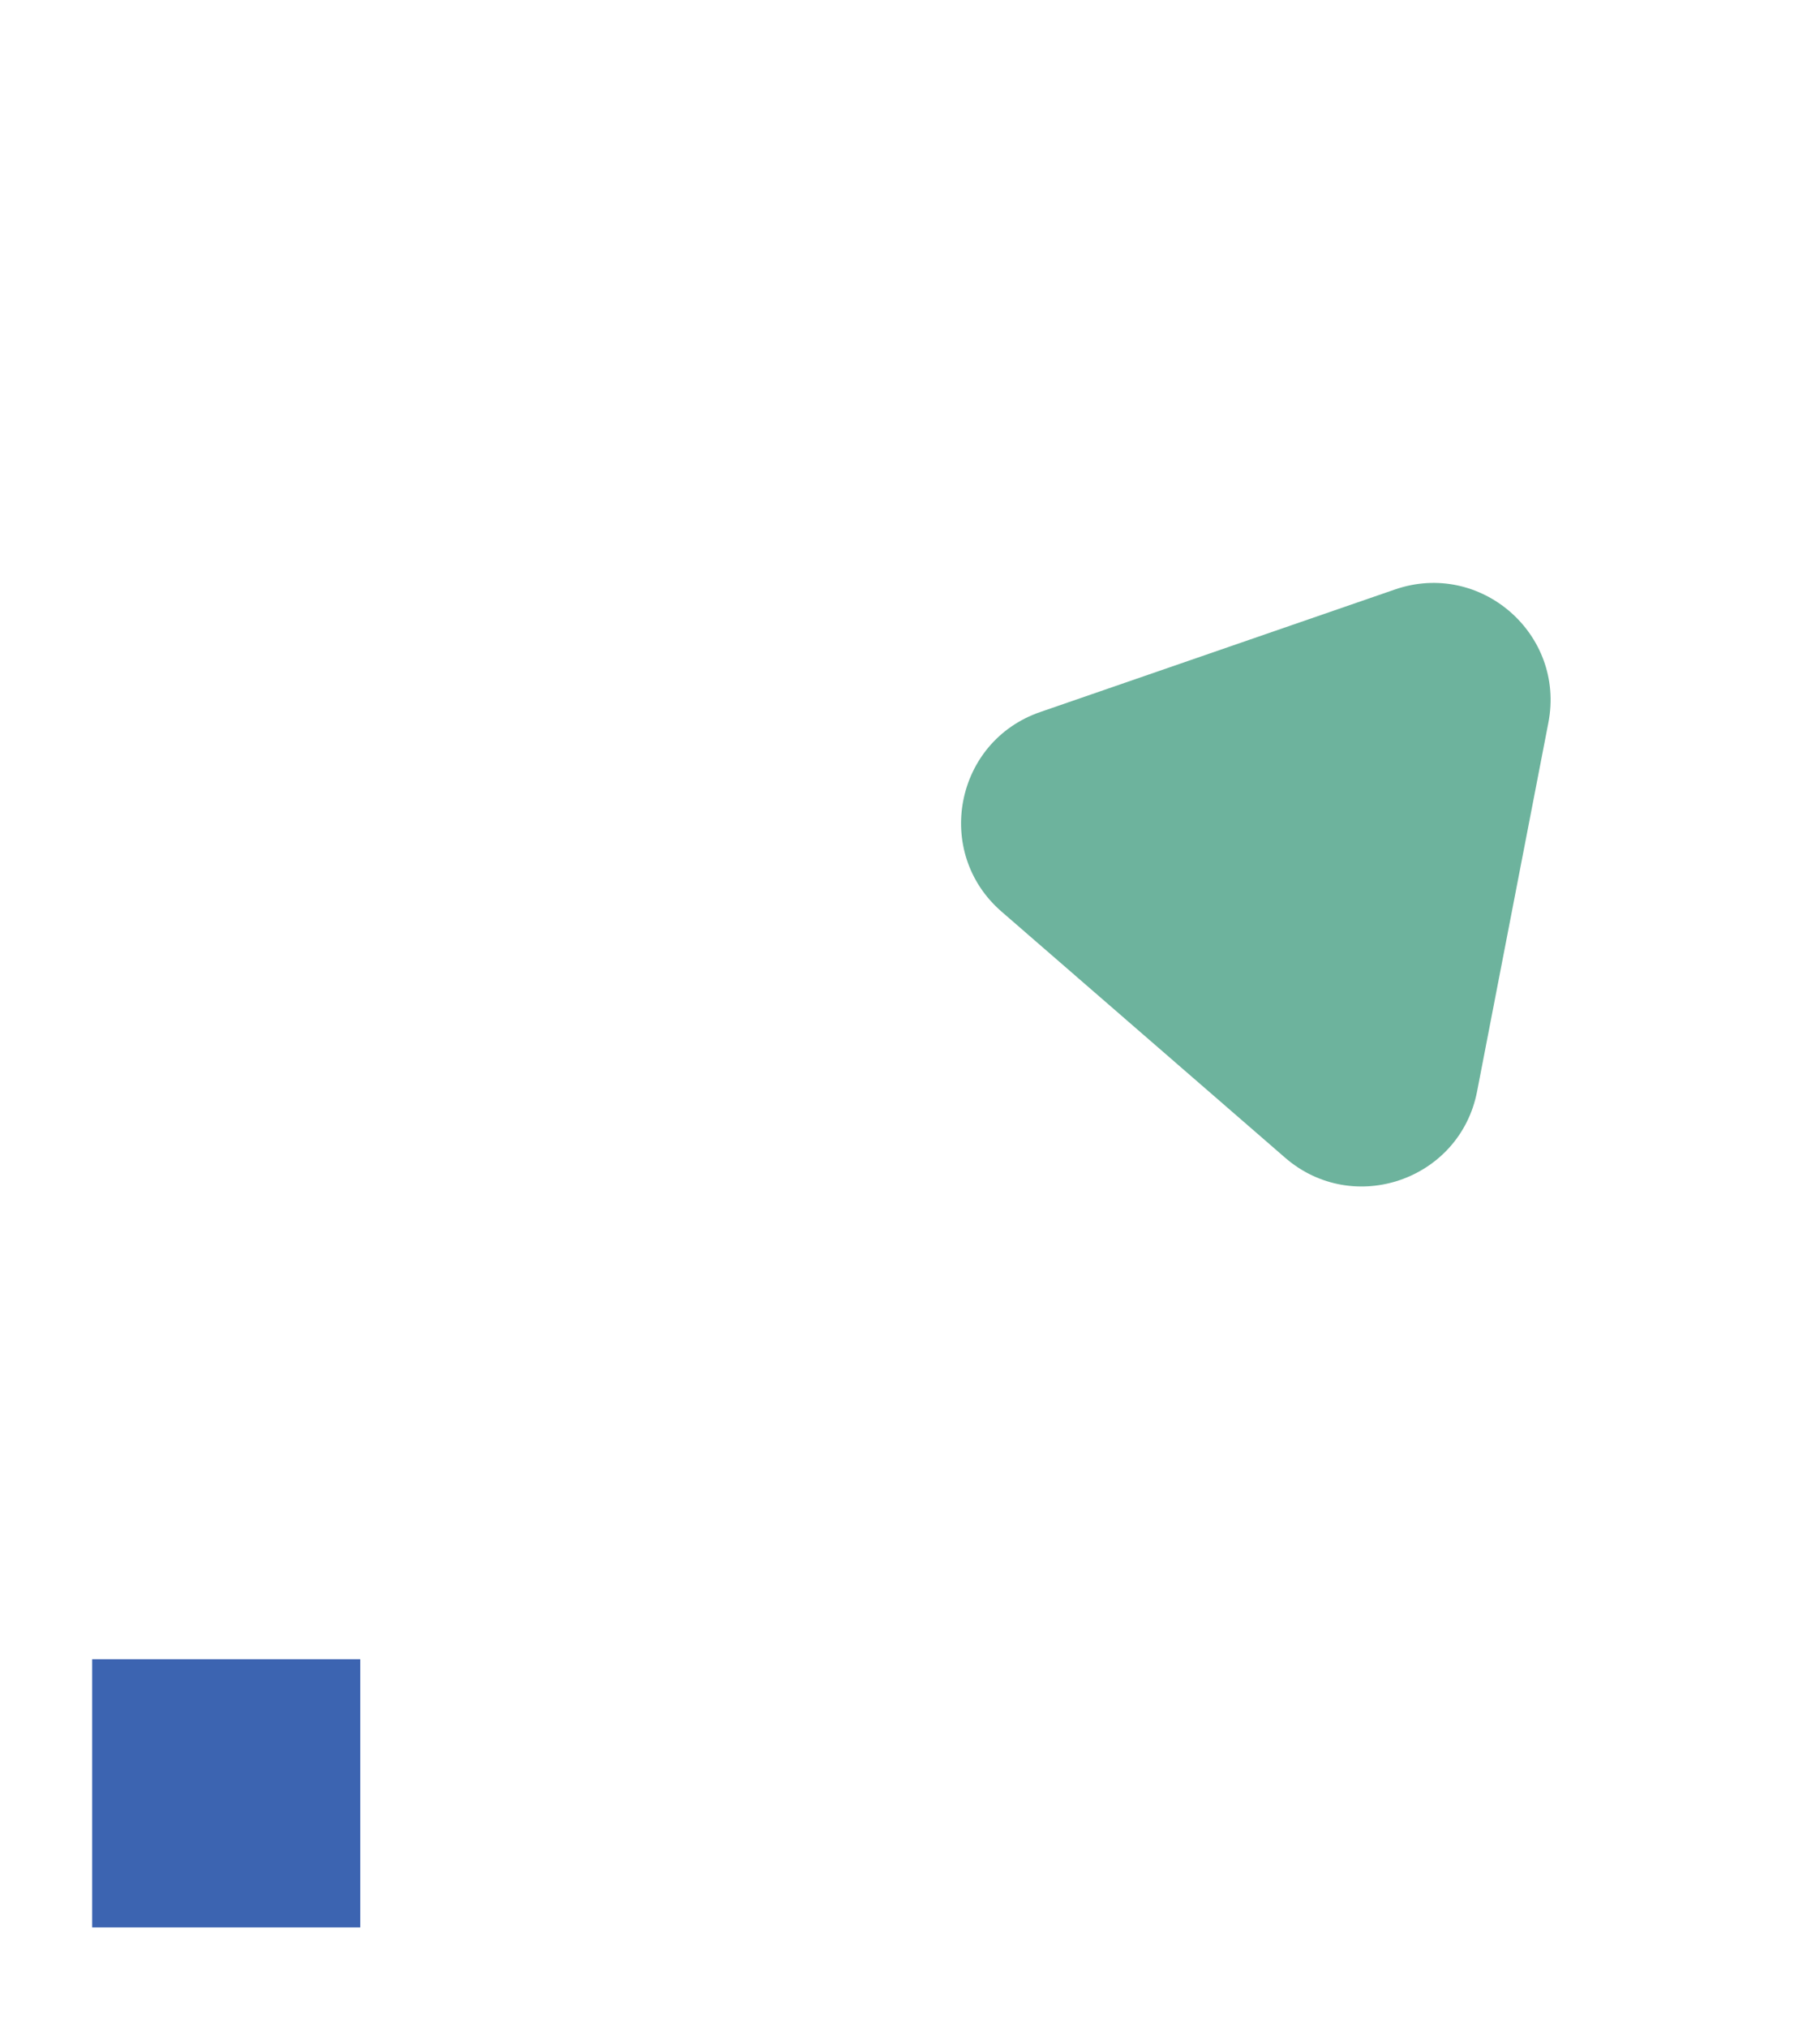
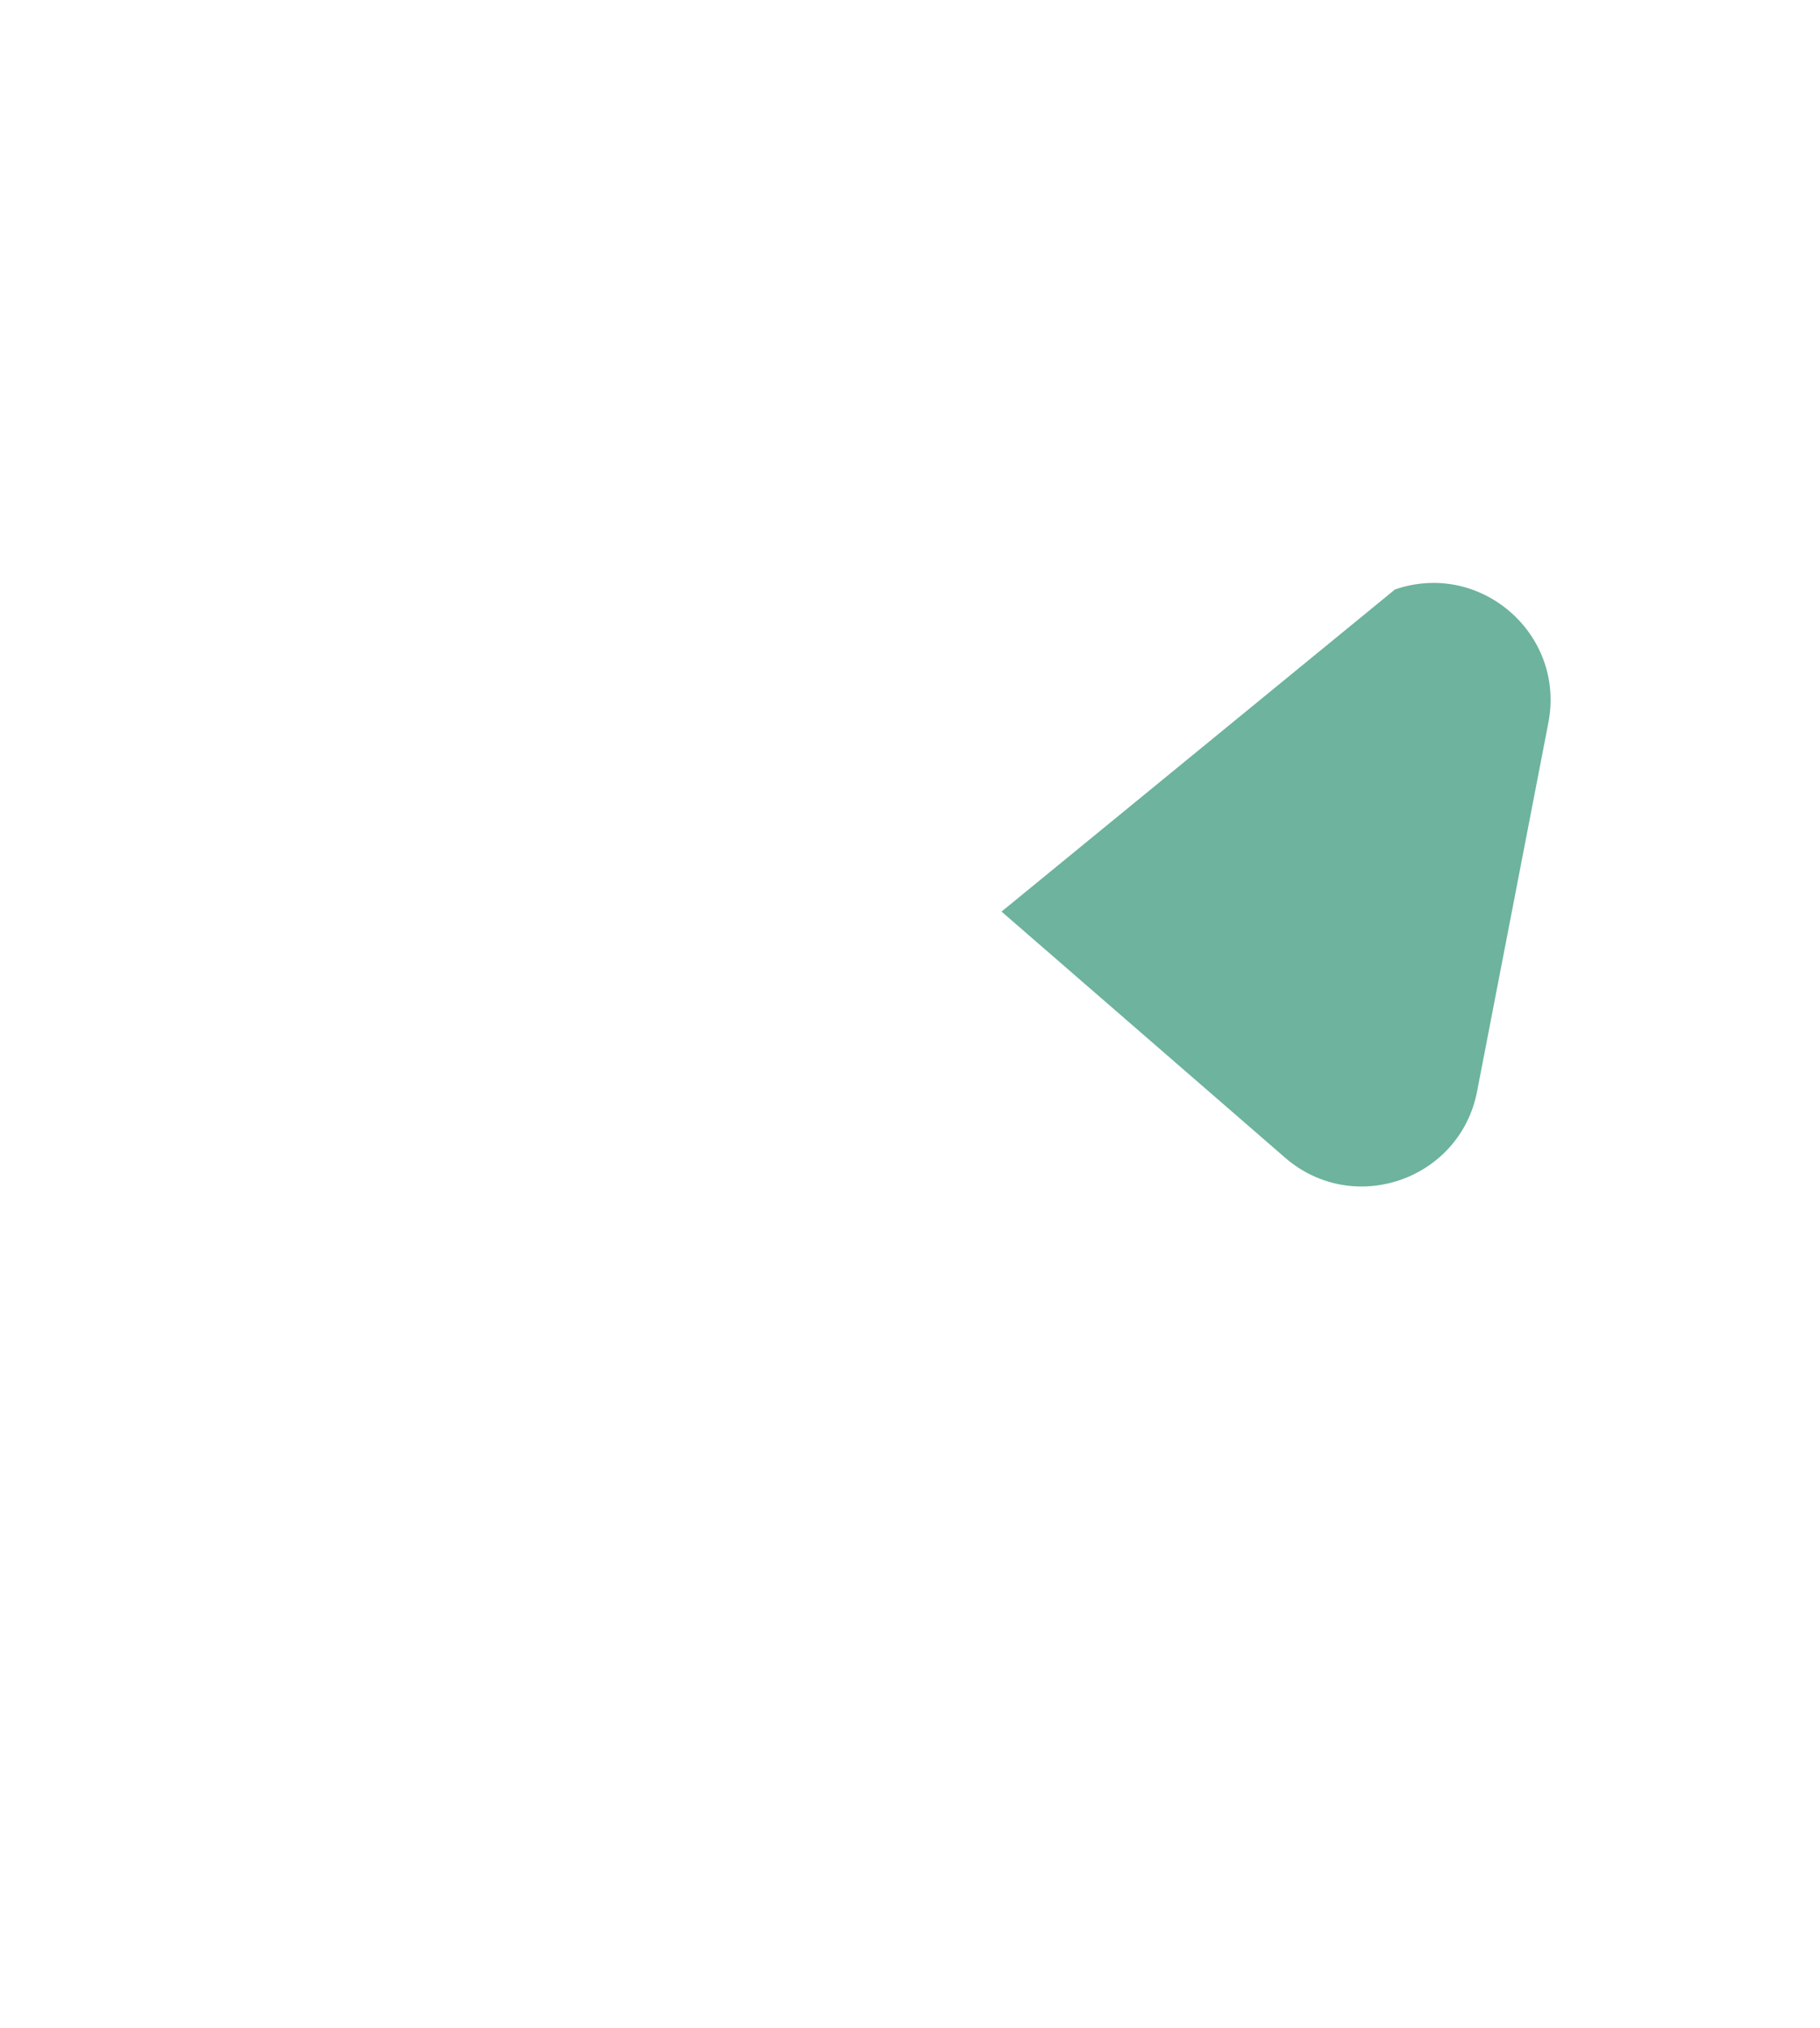
<svg xmlns="http://www.w3.org/2000/svg" width="79" height="88" viewBox="0 0 79 88" fill="none">
  <g filter="url(#filter0_d_523_45)">
-     <path d="M43.473 25.013C40.513 22.445 41.443 17.635 45.147 16.355L60.55 11.035C64.254 9.756 67.954 12.966 67.21 16.814L64.116 32.813C63.372 36.661 58.741 38.26 55.781 35.692L43.473 25.013Z" fill="#6DB39D" />
+     <path d="M43.473 25.013L60.55 11.035C64.254 9.756 67.954 12.966 67.21 16.814L64.116 32.813C63.372 36.661 58.741 38.26 55.781 35.692L43.473 25.013Z" fill="#6DB39D" />
  </g>
  <g filter="url(#filter1_d_523_45)">
-     <rect x="4" y="64.731" width="11.637" height="11.637" fill="#3C64B1" />
-   </g>
+     </g>
  <defs>
    <filter id="filter0_d_523_45" x="34.443" y="10.749" width="40.136" height="48.012" filterUnits="userSpaceOnUse" color-interpolation-filters="sRGB">
      <feFlood flood-opacity="0" result="BackgroundImageFix" />
      <feColorMatrix in="SourceAlpha" type="matrix" values="0 0 0 0 0 0 0 0 0 0 0 0 0 0 0 0 0 0 127 0" result="hardAlpha" />
      <feOffset dy="14.546" />
      <feGaussianBlur stdDeviation="3.637" />
      <feComposite in2="hardAlpha" operator="out" />
      <feColorMatrix type="matrix" values="0 0 0 0 0 0 0 0 0 0 0 0 0 0 0 0 0 0 0.04 0" />
      <feBlend mode="normal" in2="BackgroundImageFix" result="effect1_dropShadow_523_45" />
      <feBlend mode="normal" in="SourceGraphic" in2="effect1_dropShadow_523_45" result="shape" />
    </filter>
    <filter id="filter1_d_523_45" x="0.363" y="64.731" width="18.91" height="22.547" filterUnits="userSpaceOnUse" color-interpolation-filters="sRGB">
      <feFlood flood-opacity="0" result="BackgroundImageFix" />
      <feColorMatrix in="SourceAlpha" type="matrix" values="0 0 0 0 0 0 0 0 0 0 0 0 0 0 0 0 0 0 127 0" result="hardAlpha" />
      <feOffset dy="7.273" />
      <feGaussianBlur stdDeviation="1.818" />
      <feComposite in2="hardAlpha" operator="out" />
      <feColorMatrix type="matrix" values="0 0 0 0 0 0 0 0 0 0 0 0 0 0 0 0 0 0 0.04 0" />
      <feBlend mode="normal" in2="BackgroundImageFix" result="effect1_dropShadow_523_45" />
      <feBlend mode="normal" in="SourceGraphic" in2="effect1_dropShadow_523_45" result="shape" />
    </filter>
  </defs>
</svg>